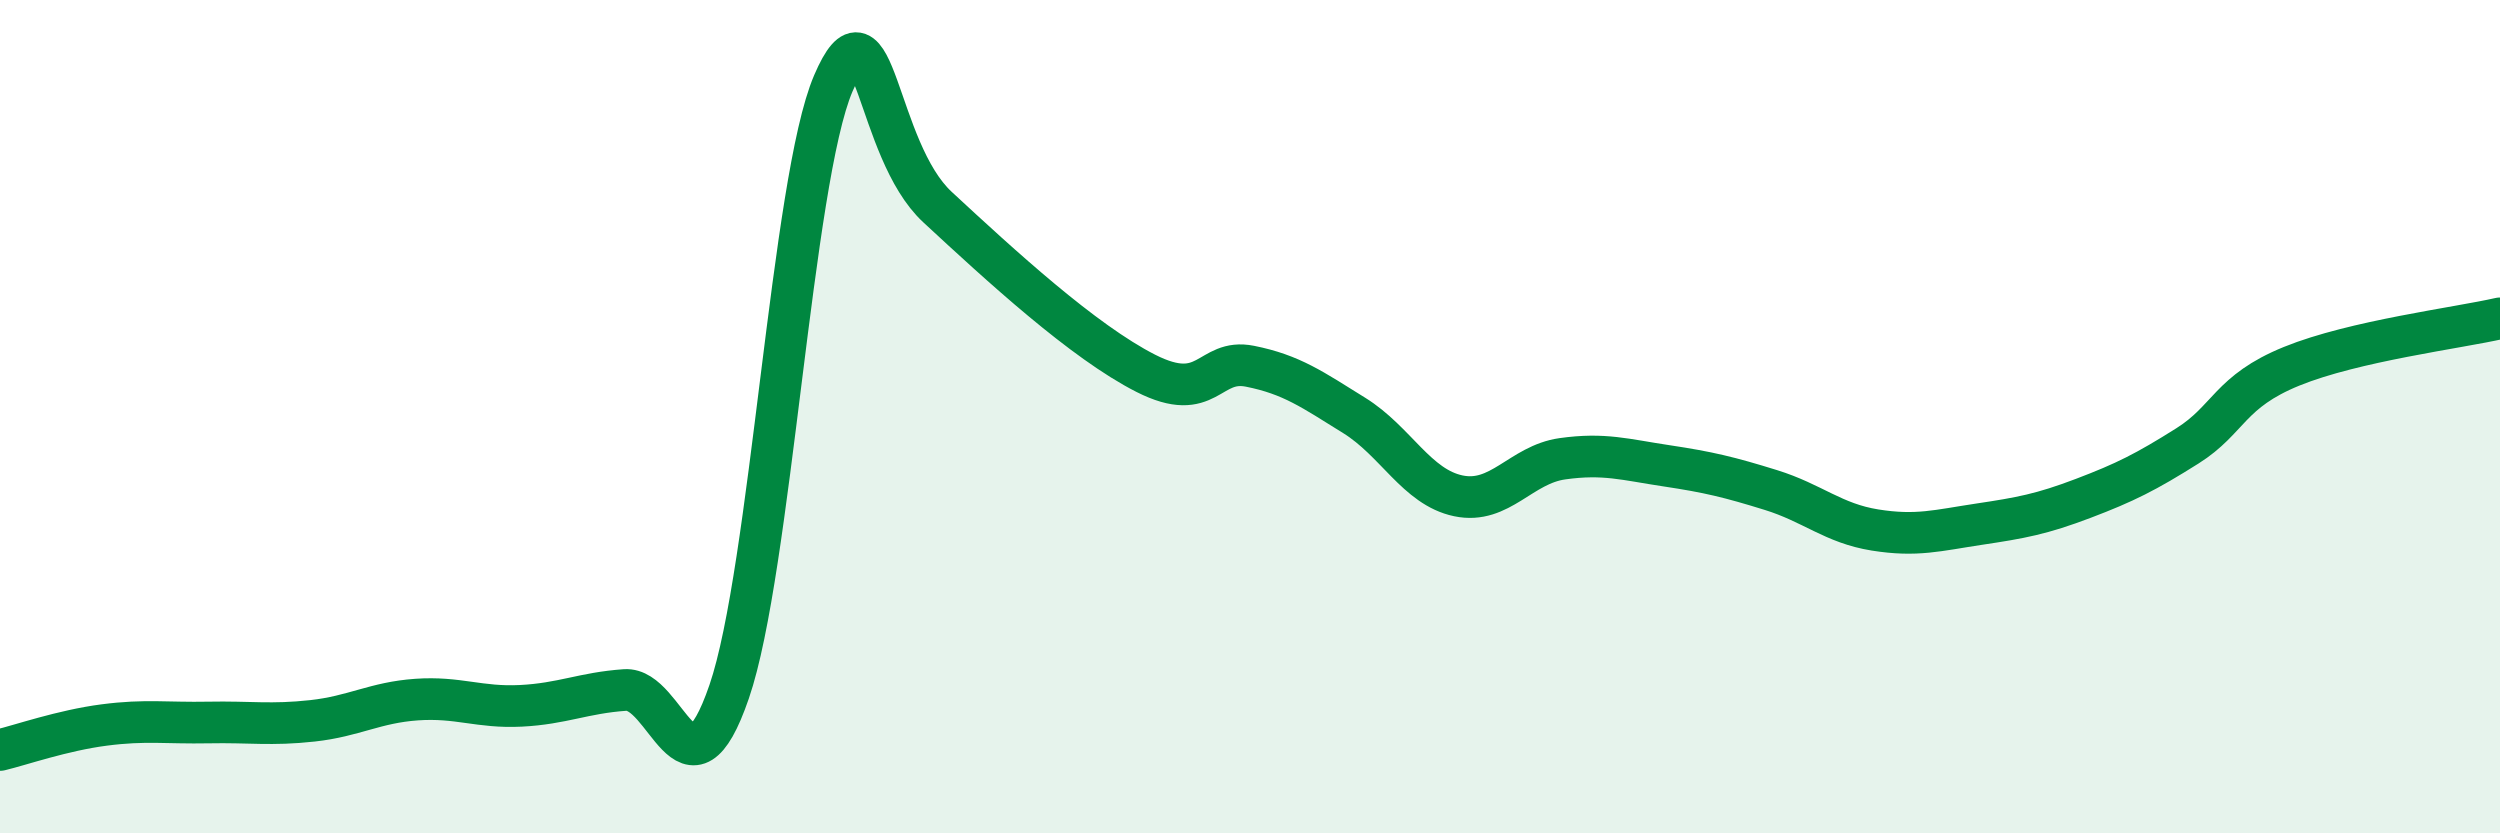
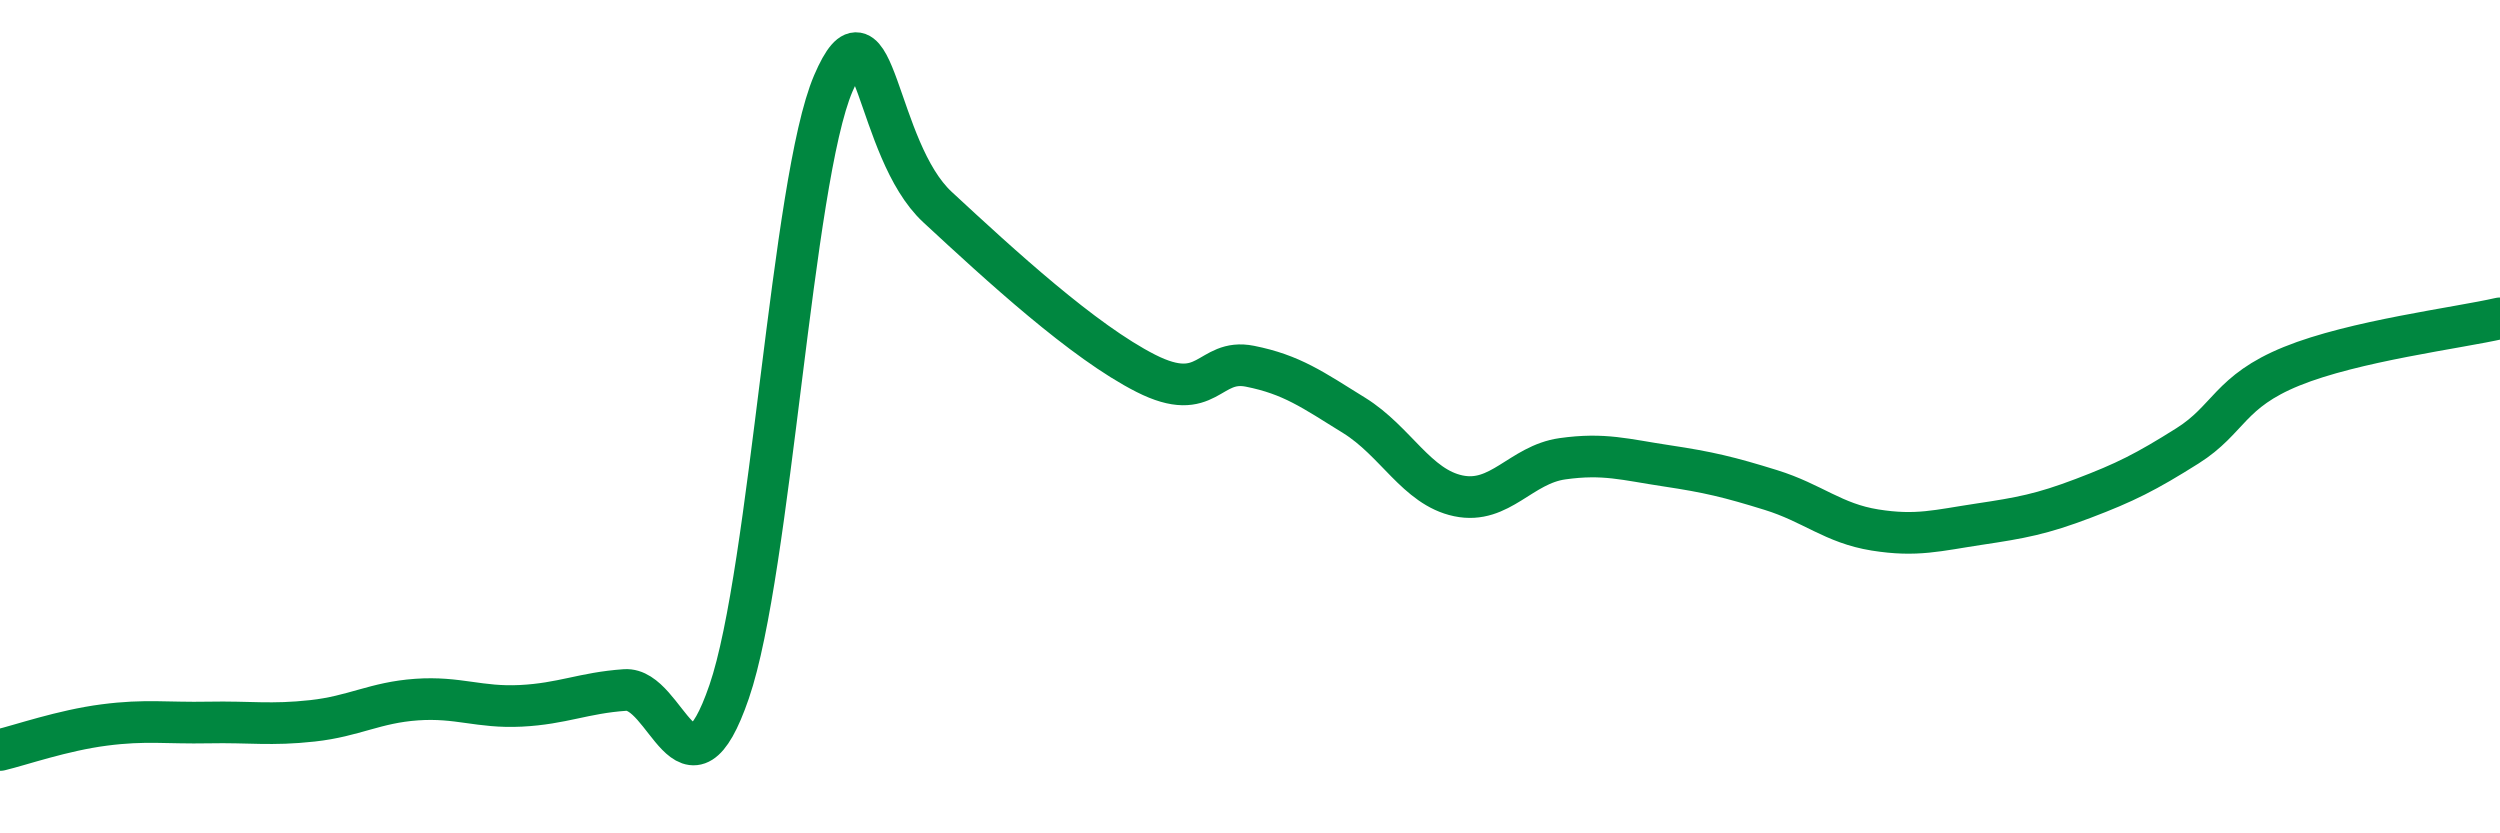
<svg xmlns="http://www.w3.org/2000/svg" width="60" height="20" viewBox="0 0 60 20">
-   <path d="M 0,18 C 0.5,17.88 1.5,17.53 2.5,17.4 C 3.5,17.27 4,17.36 5,17.34 C 6,17.32 6.5,17.41 7.5,17.3 C 8.5,17.19 9,16.86 10,16.79 C 11,16.72 11.5,16.99 12.5,16.94 C 13.5,16.89 14,16.63 15,16.56 C 16,16.49 16.5,19.51 17.5,16.6 C 18.5,13.69 19,4.33 20,2 C 21,-0.33 21,3.58 22.5,4.97 C 24,6.36 26,8.2 27.5,8.96 C 29,9.72 29,8.59 30,8.79 C 31,8.99 31.5,9.35 32.5,9.97 C 33.5,10.59 34,11.69 35,11.9 C 36,12.11 36.5,11.15 37.5,11.01 C 38.5,10.87 39,11.03 40,11.18 C 41,11.33 41.5,11.45 42.5,11.76 C 43.5,12.07 44,12.56 45,12.72 C 46,12.88 46.5,12.73 47.5,12.58 C 48.5,12.43 49,12.34 50,11.96 C 51,11.58 51.5,11.33 52.5,10.7 C 53.5,10.07 53.5,9.4 55,8.79 C 56.5,8.18 59,7.87 60,7.64L60 20L0 20Z" fill="#008740" opacity="0.1" stroke-linecap="round" stroke-linejoin="round" />
  <path d="M 0,18 C 0.5,17.88 1.5,17.53 2.5,17.4 C 3.5,17.27 4,17.36 5,17.34 C 6,17.32 6.5,17.41 7.5,17.3 C 8.5,17.19 9,16.86 10,16.79 C 11,16.72 11.5,16.99 12.5,16.94 C 13.5,16.89 14,16.63 15,16.56 C 16,16.49 16.5,19.51 17.5,16.6 C 18.5,13.69 19,4.33 20,2 C 21,-0.33 21,3.58 22.5,4.97 C 24,6.36 26,8.2 27.5,8.96 C 29,9.72 29,8.59 30,8.79 C 31,8.99 31.5,9.35 32.5,9.97 C 33.5,10.59 34,11.69 35,11.9 C 36,12.11 36.5,11.15 37.5,11.01 C 38.5,10.87 39,11.03 40,11.18 C 41,11.33 41.5,11.45 42.5,11.76 C 43.5,12.07 44,12.56 45,12.72 C 46,12.88 46.5,12.73 47.5,12.58 C 48.5,12.43 49,12.34 50,11.96 C 51,11.58 51.5,11.33 52.5,10.7 C 53.5,10.07 53.5,9.4 55,8.79 C 56.5,8.18 59,7.87 60,7.64" stroke="#008740" stroke-width="1" fill="none" stroke-linecap="round" stroke-linejoin="round" />
</svg>